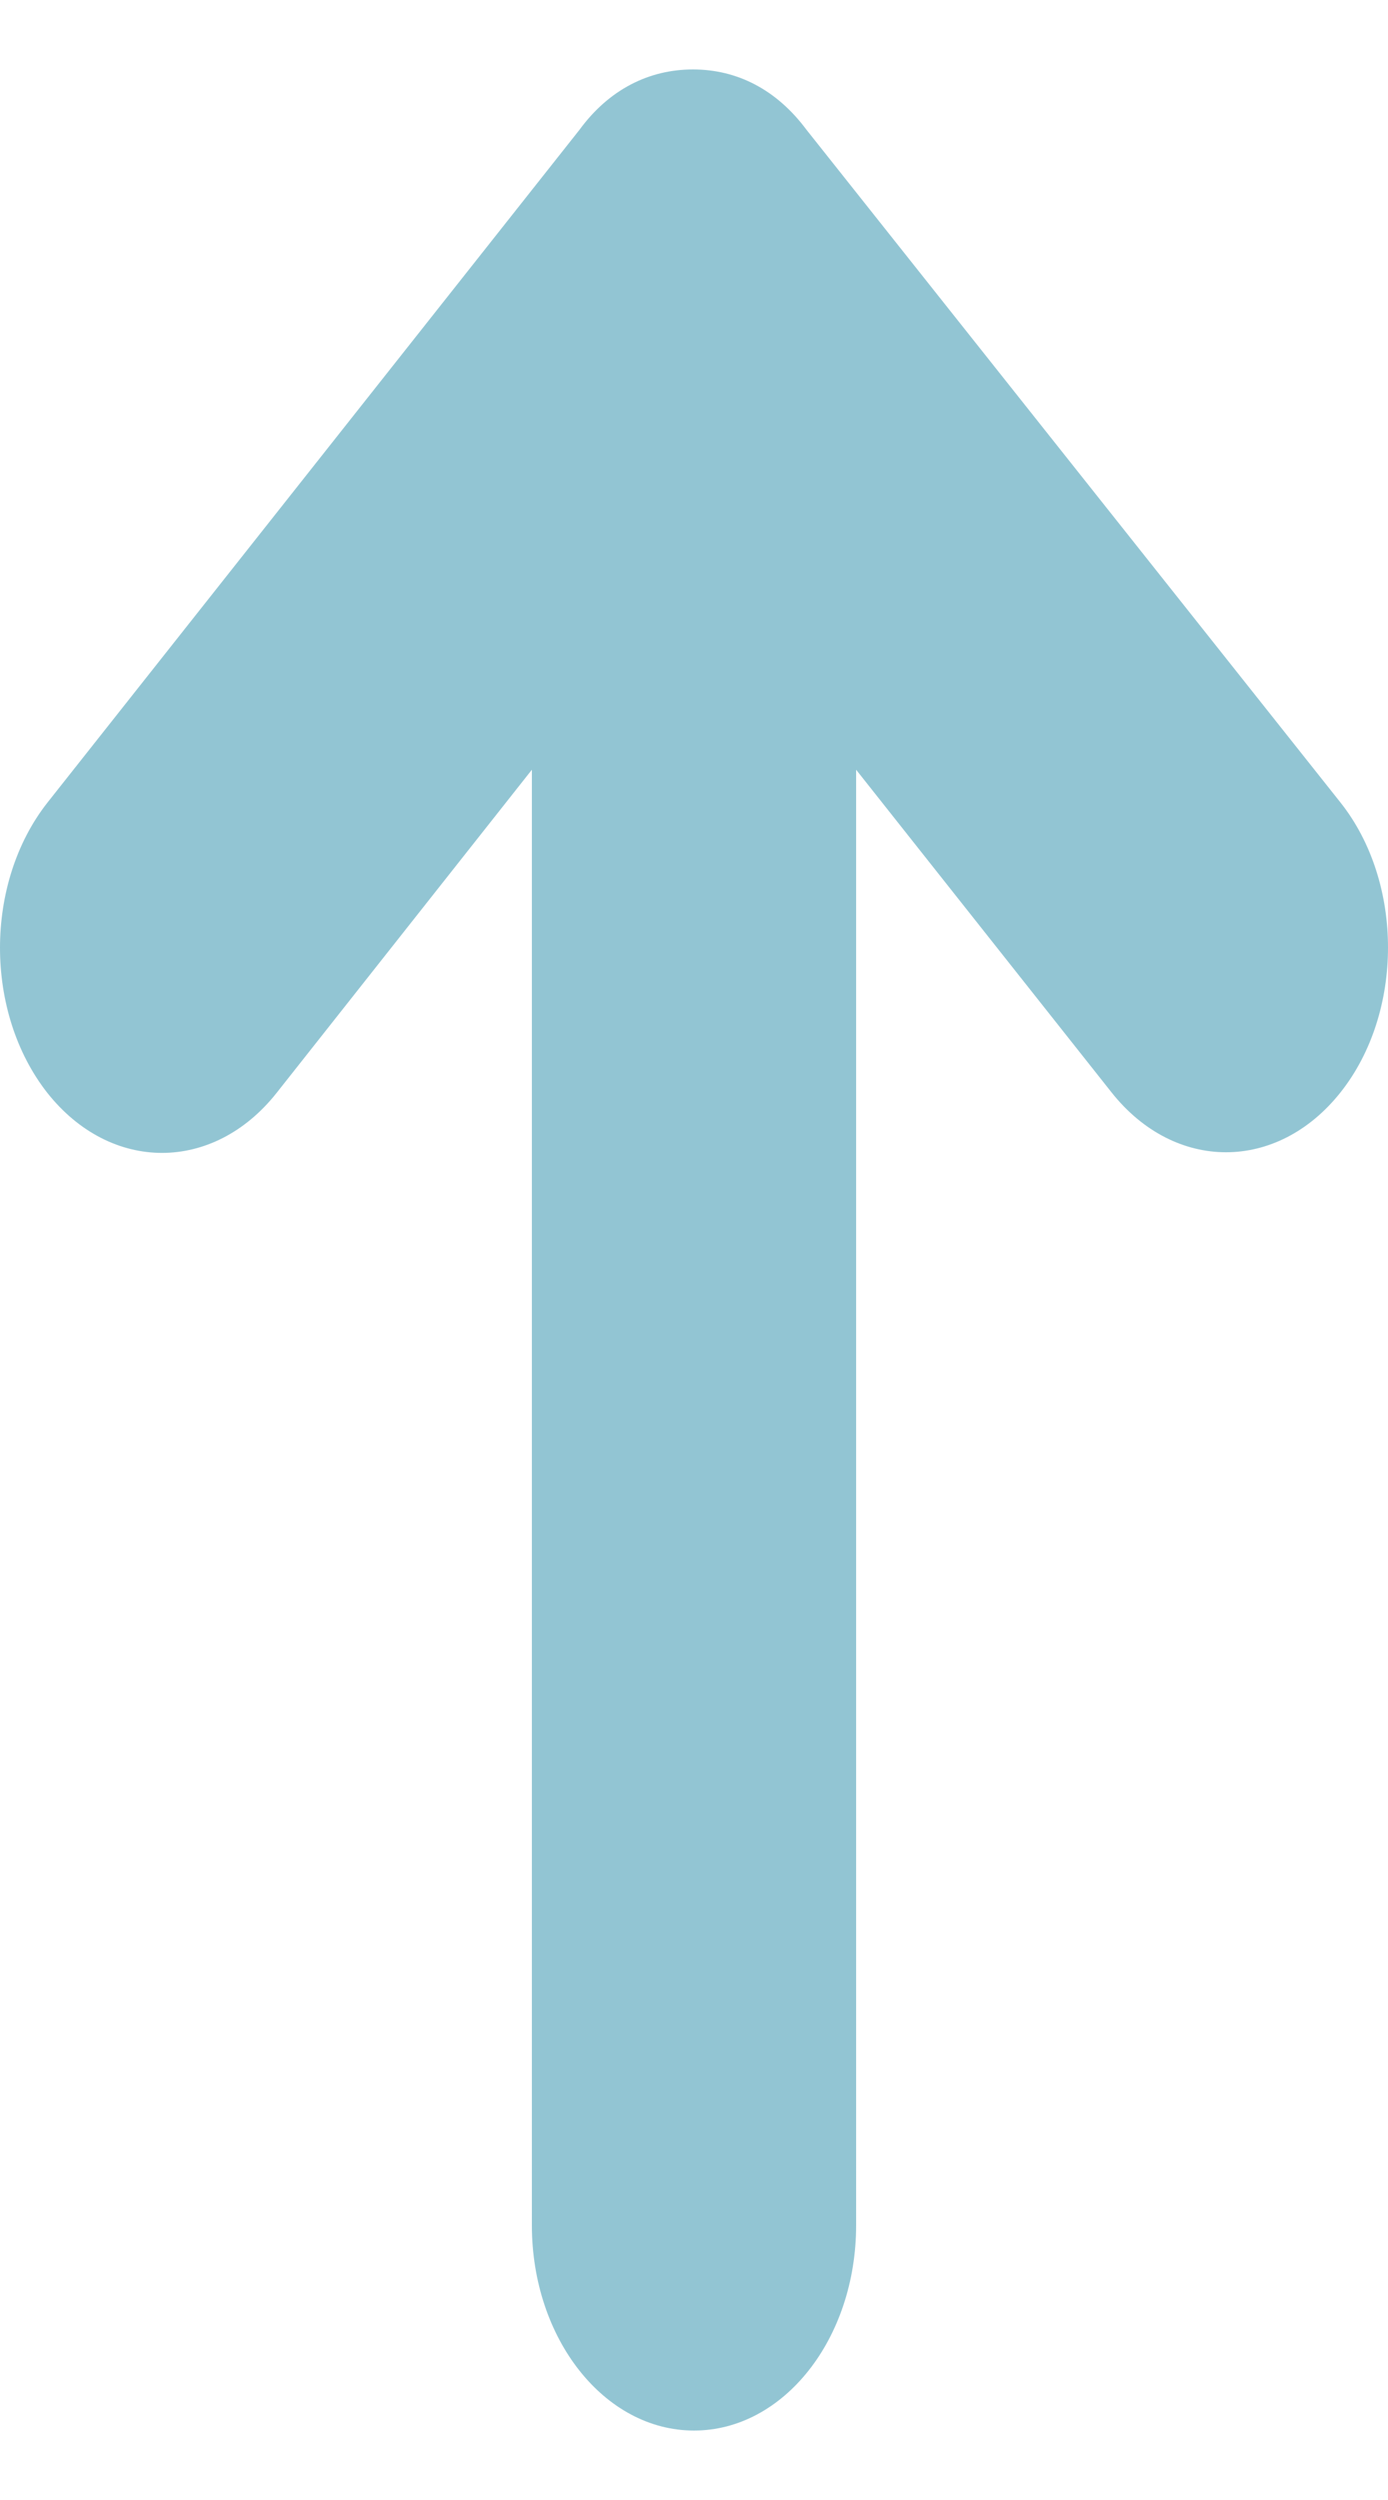
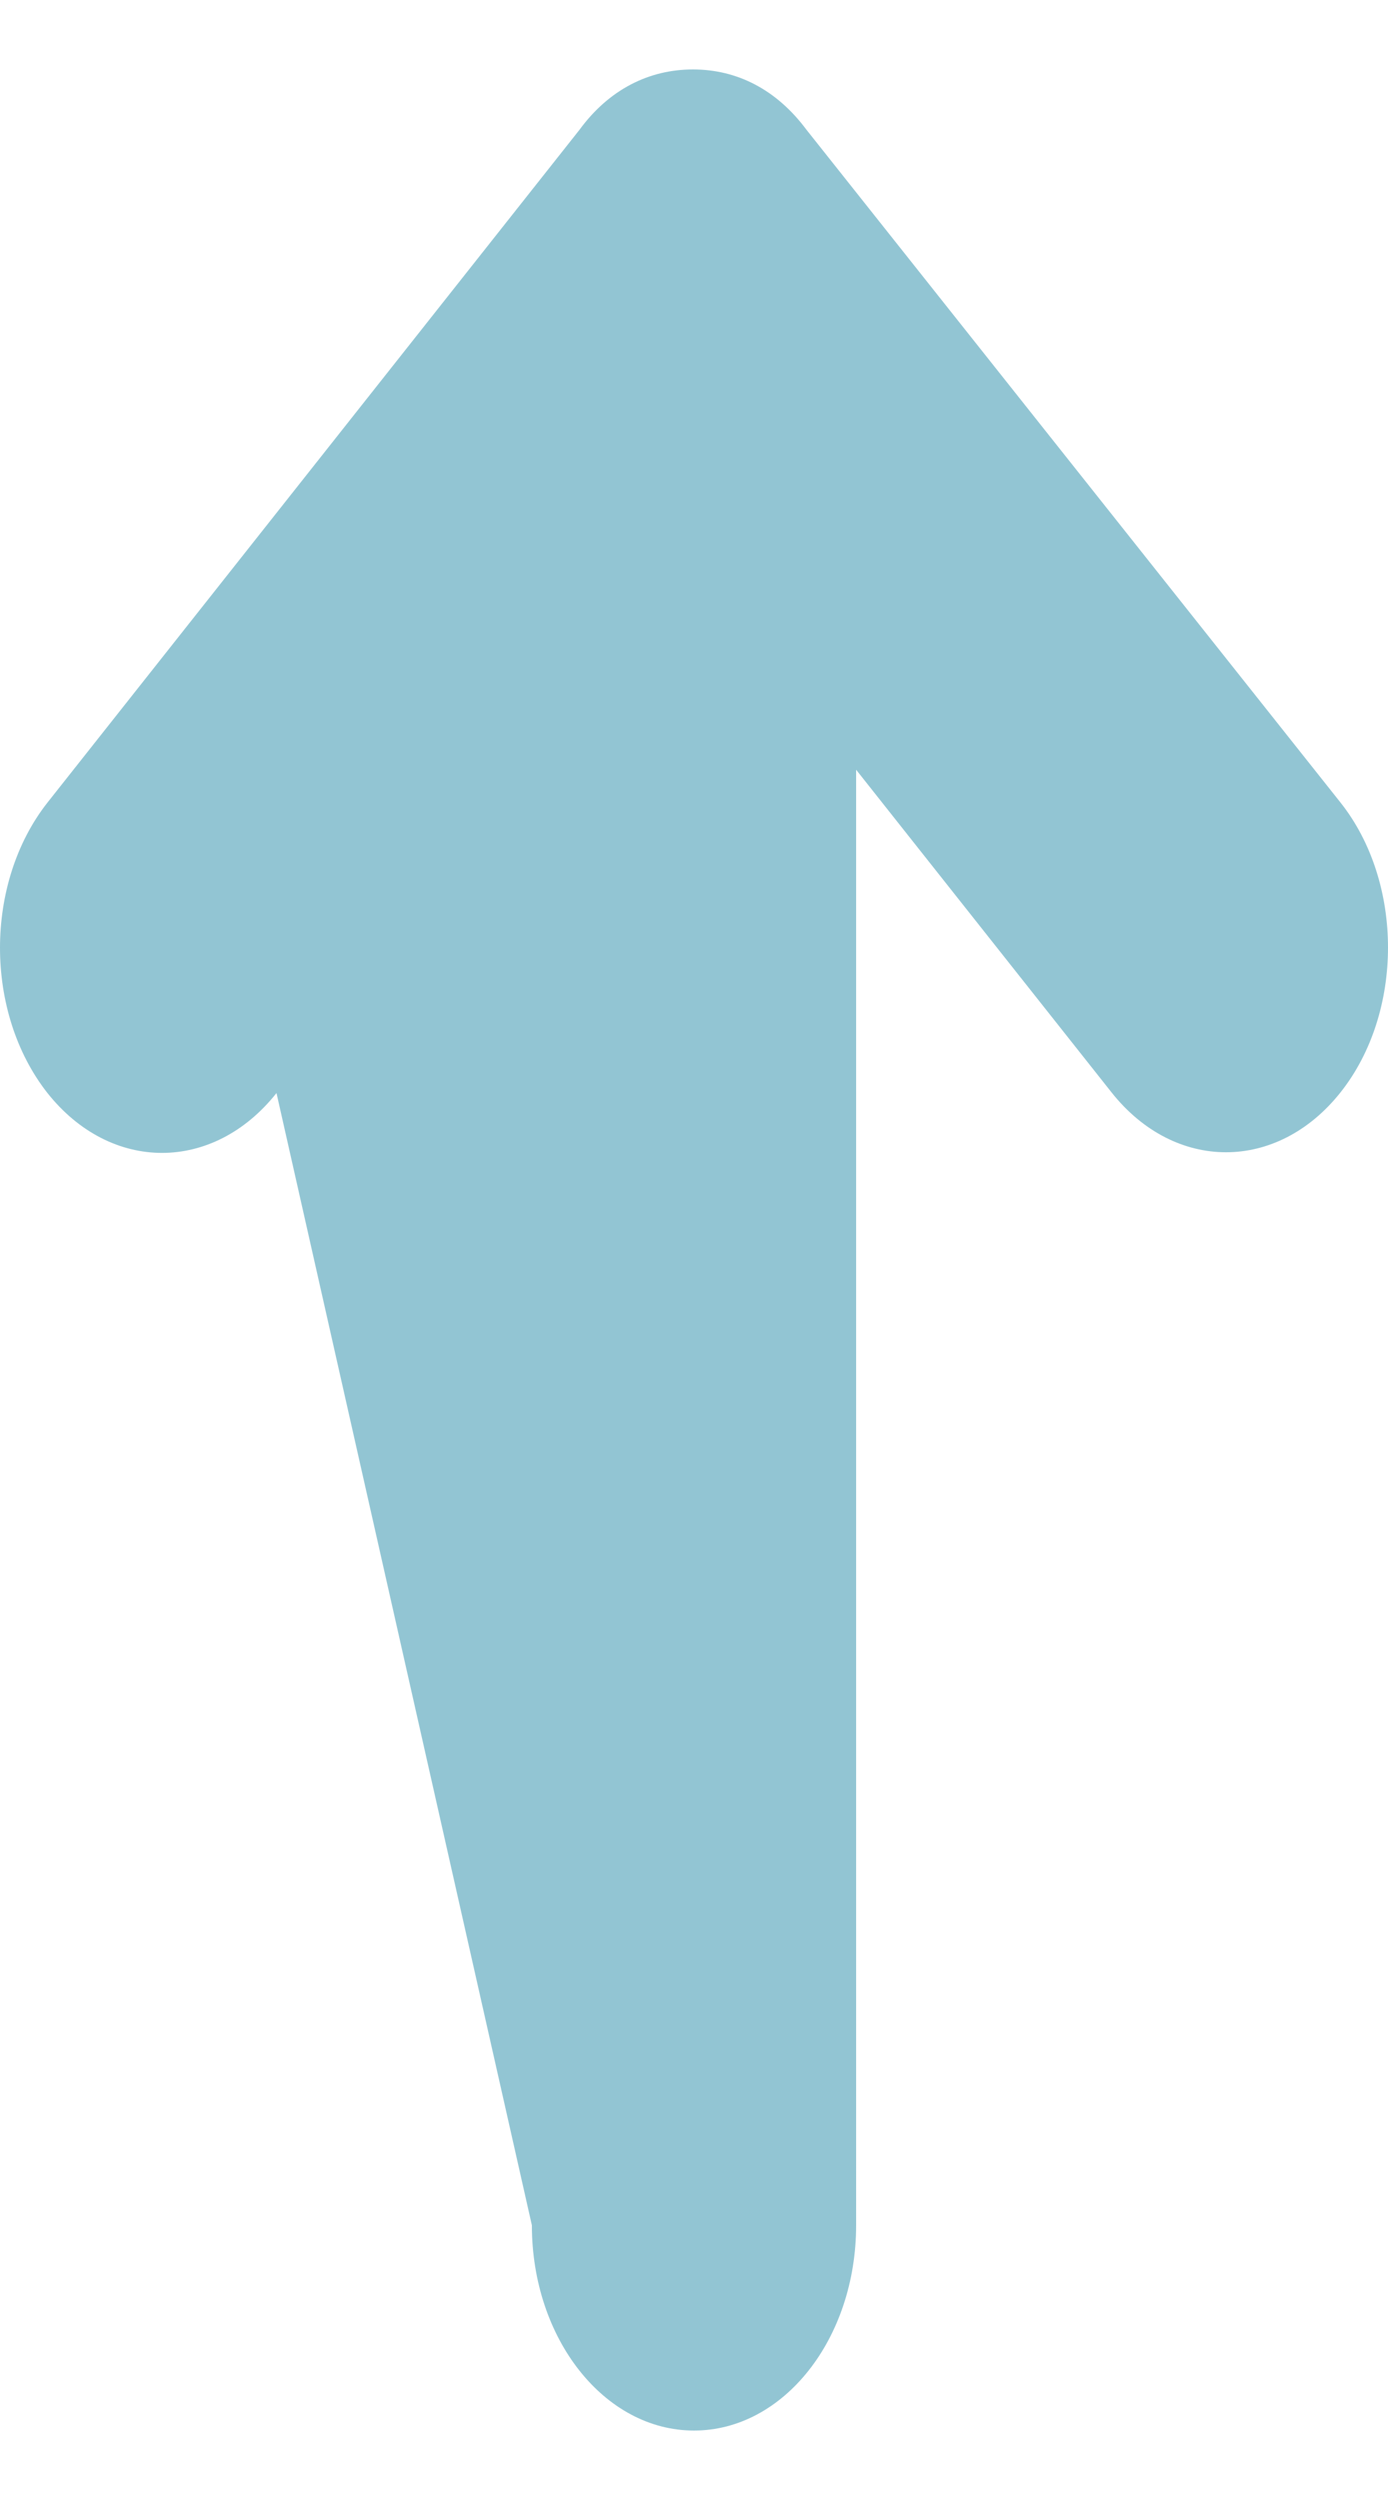
<svg xmlns="http://www.w3.org/2000/svg" width="20" height="36" viewBox="0 0 20 36" fill="none">
  <g id="Frame 1618873894">
-     <path id="Vector" d="M0.684 11.557L8.35 1.869C8.774 1.29 9.35 1 9.985 1C10.621 1 11.19 1.29 11.621 1.869L19.316 11.557C20.228 12.707 20.228 14.581 19.316 15.73C18.403 16.88 16.928 16.88 16.016 15.73L12.336 11.084V32.044C12.336 33.677 11.292 35 10 35C8.708 35 7.664 33.677 7.664 32.044V11.084L3.984 15.74C3.072 16.889 1.597 16.889 0.684 15.74C-0.228 14.581 -0.228 12.716 0.684 11.557Z" fill="#92C5D3" />
+     <path id="Vector" d="M0.684 11.557L8.35 1.869C8.774 1.29 9.35 1 9.985 1C10.621 1 11.19 1.29 11.621 1.869L19.316 11.557C20.228 12.707 20.228 14.581 19.316 15.73C18.403 16.88 16.928 16.88 16.016 15.73L12.336 11.084V32.044C12.336 33.677 11.292 35 10 35C8.708 35 7.664 33.677 7.664 32.044L3.984 15.74C3.072 16.889 1.597 16.889 0.684 15.74C-0.228 14.581 -0.228 12.716 0.684 11.557Z" fill="#92C5D3" />
  </g>
</svg>